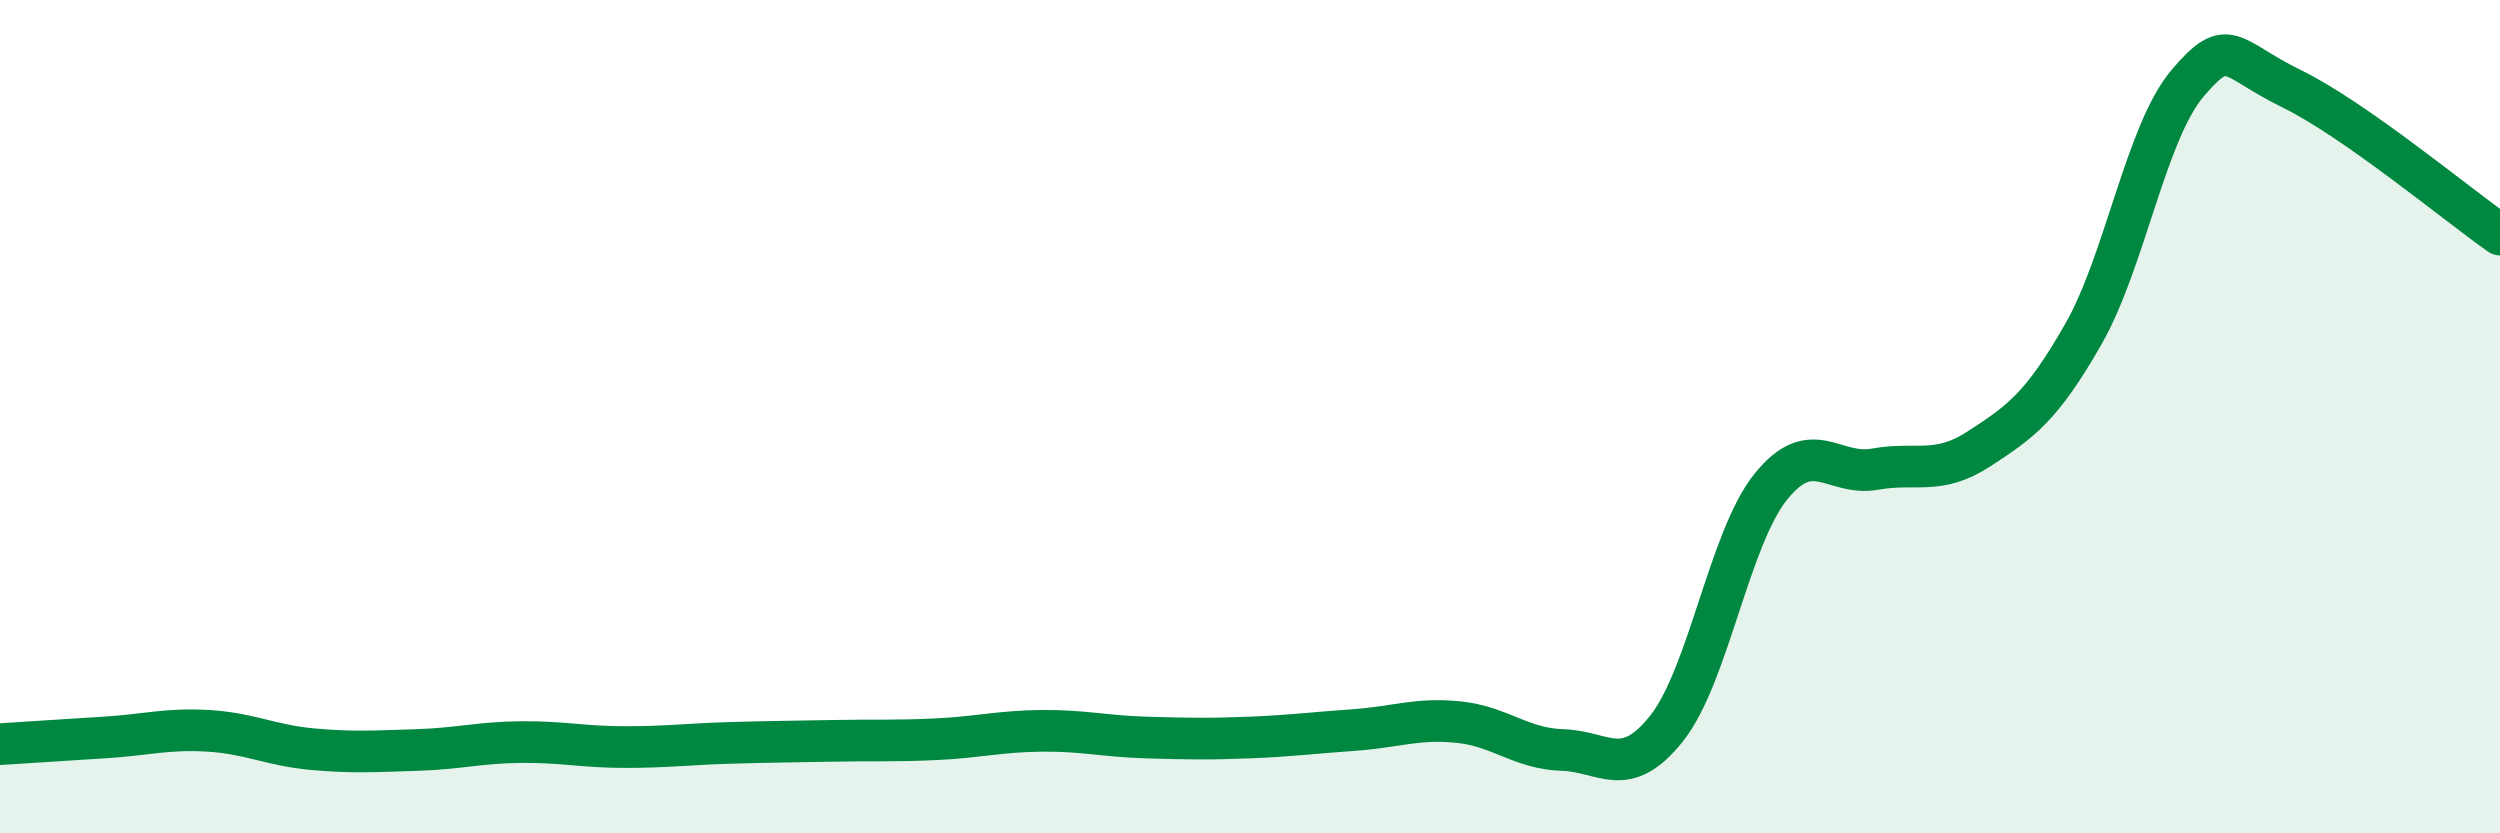
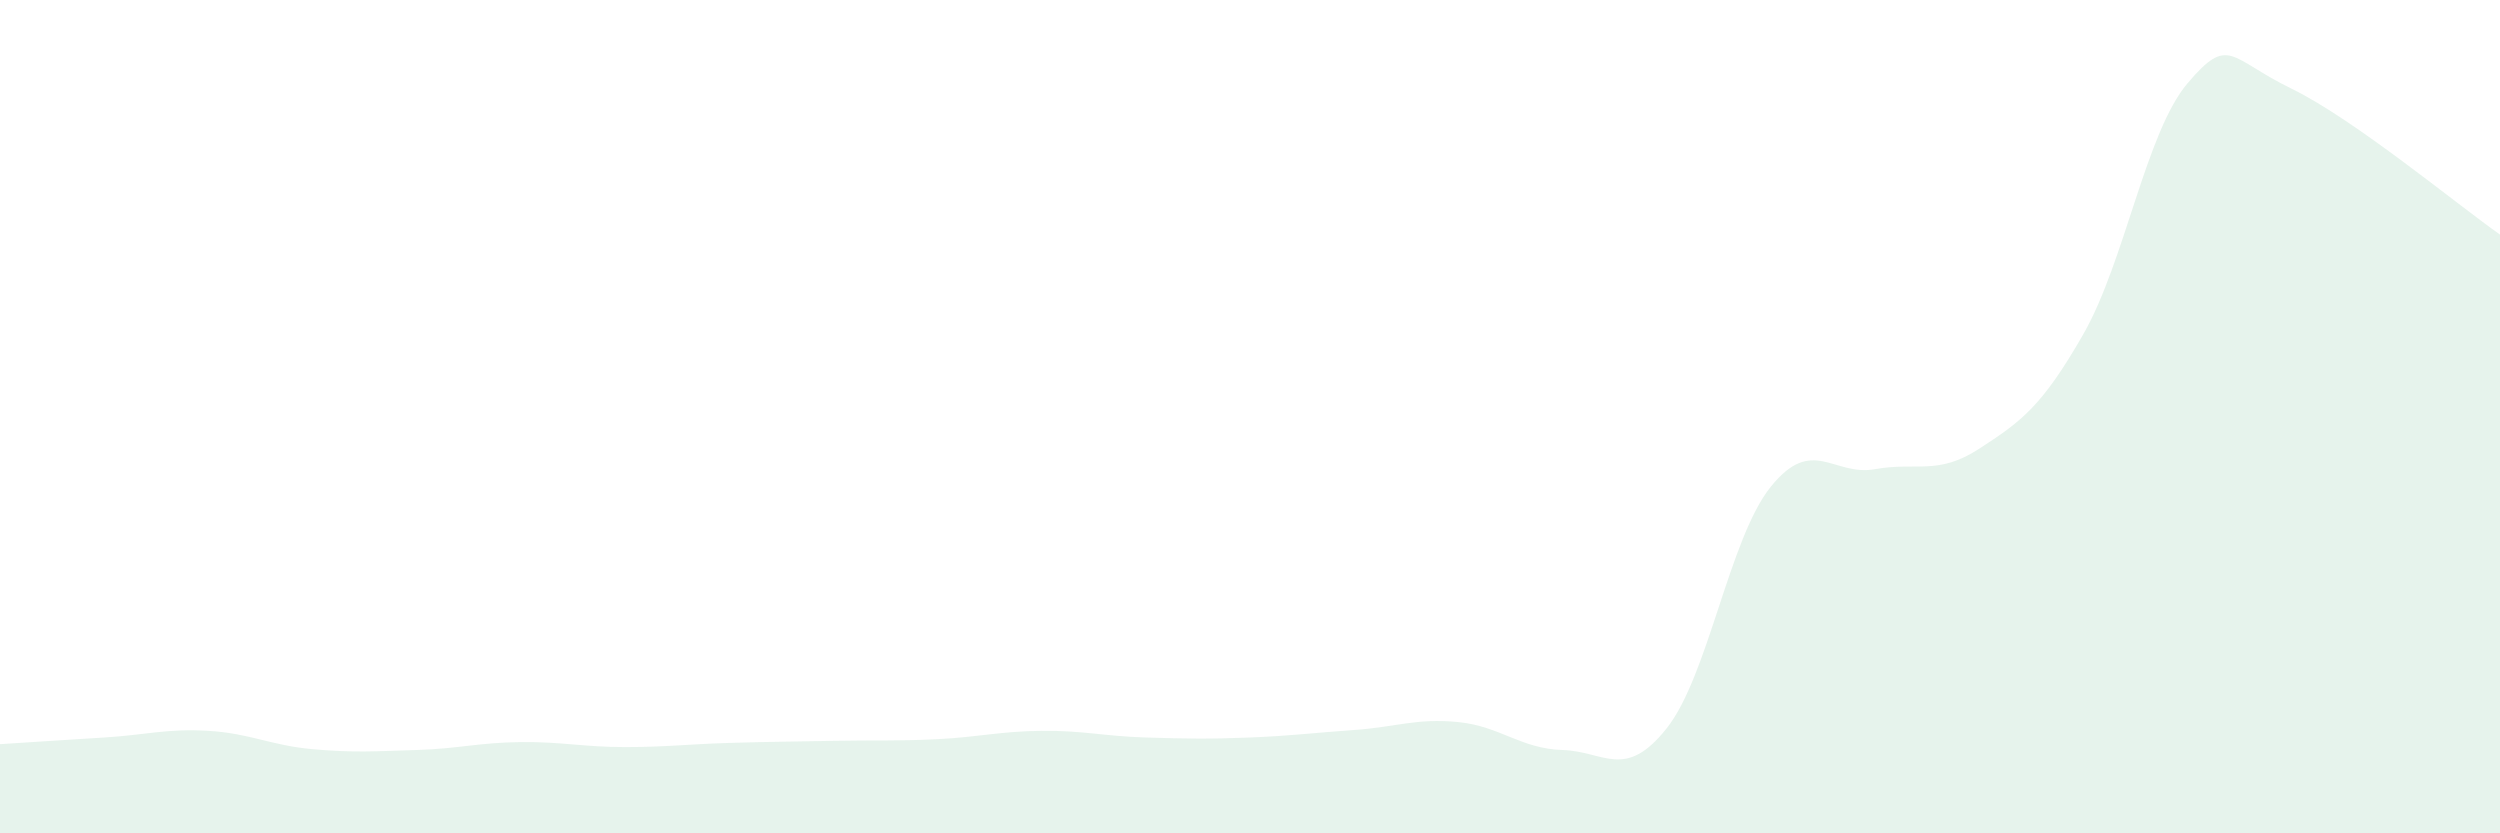
<svg xmlns="http://www.w3.org/2000/svg" width="60" height="20" viewBox="0 0 60 20">
  <path d="M 0,17.86 C 0.5,17.83 1.5,17.76 2.5,17.7 C 3.5,17.64 4,17.48 5,17.54 C 6,17.6 6.5,17.89 7.5,17.98 C 8.5,18.07 9,18.03 10,18 C 11,17.97 11.5,17.82 12.5,17.81 C 13.5,17.8 14,17.93 15,17.93 C 16,17.93 16.5,17.86 17.5,17.83 C 18.5,17.8 19,17.8 20,17.78 C 21,17.76 21.5,17.79 22.5,17.74 C 23.5,17.69 24,17.55 25,17.54 C 26,17.53 26.5,17.67 27.5,17.7 C 28.5,17.73 29,17.74 30,17.7 C 31,17.66 31.5,17.59 32.5,17.52 C 33.5,17.45 34,17.23 35,17.33 C 36,17.43 36.5,17.97 37.5,18 C 38.5,18.03 39,18.74 40,17.48 C 41,16.22 41.5,12.92 42.5,11.68 C 43.5,10.44 44,11.44 45,11.26 C 46,11.08 46.5,11.42 47.5,10.77 C 48.5,10.12 49,9.77 50,8.02 C 51,6.27 51.5,3.18 52.5,2 C 53.5,0.82 53.5,1.4 55,2.13 C 56.5,2.86 59,4.93 60,5.63L60 20L0 20Z" fill="#008740" opacity="0.1" stroke-linecap="round" stroke-linejoin="round" />
-   <path d="M 0,17.86 C 0.5,17.83 1.5,17.76 2.5,17.7 C 3.5,17.64 4,17.48 5,17.54 C 6,17.6 6.5,17.89 7.5,17.98 C 8.5,18.07 9,18.03 10,18 C 11,17.97 11.5,17.82 12.5,17.81 C 13.5,17.8 14,17.93 15,17.93 C 16,17.93 16.5,17.86 17.5,17.83 C 18.5,17.8 19,17.8 20,17.78 C 21,17.76 21.5,17.79 22.5,17.74 C 23.5,17.69 24,17.55 25,17.54 C 26,17.53 26.5,17.67 27.5,17.7 C 28.5,17.73 29,17.74 30,17.7 C 31,17.66 31.5,17.59 32.5,17.52 C 33.5,17.45 34,17.23 35,17.33 C 36,17.43 36.5,17.97 37.5,18 C 38.5,18.03 39,18.74 40,17.48 C 41,16.22 41.5,12.92 42.5,11.68 C 43.5,10.44 44,11.44 45,11.26 C 46,11.08 46.5,11.42 47.5,10.77 C 48.5,10.12 49,9.77 50,8.02 C 51,6.27 51.5,3.18 52.5,2 C 53.5,0.82 53.5,1.4 55,2.13 C 56.5,2.86 59,4.93 60,5.63" stroke="#008740" stroke-width="1" fill="none" stroke-linecap="round" stroke-linejoin="round" />
</svg>